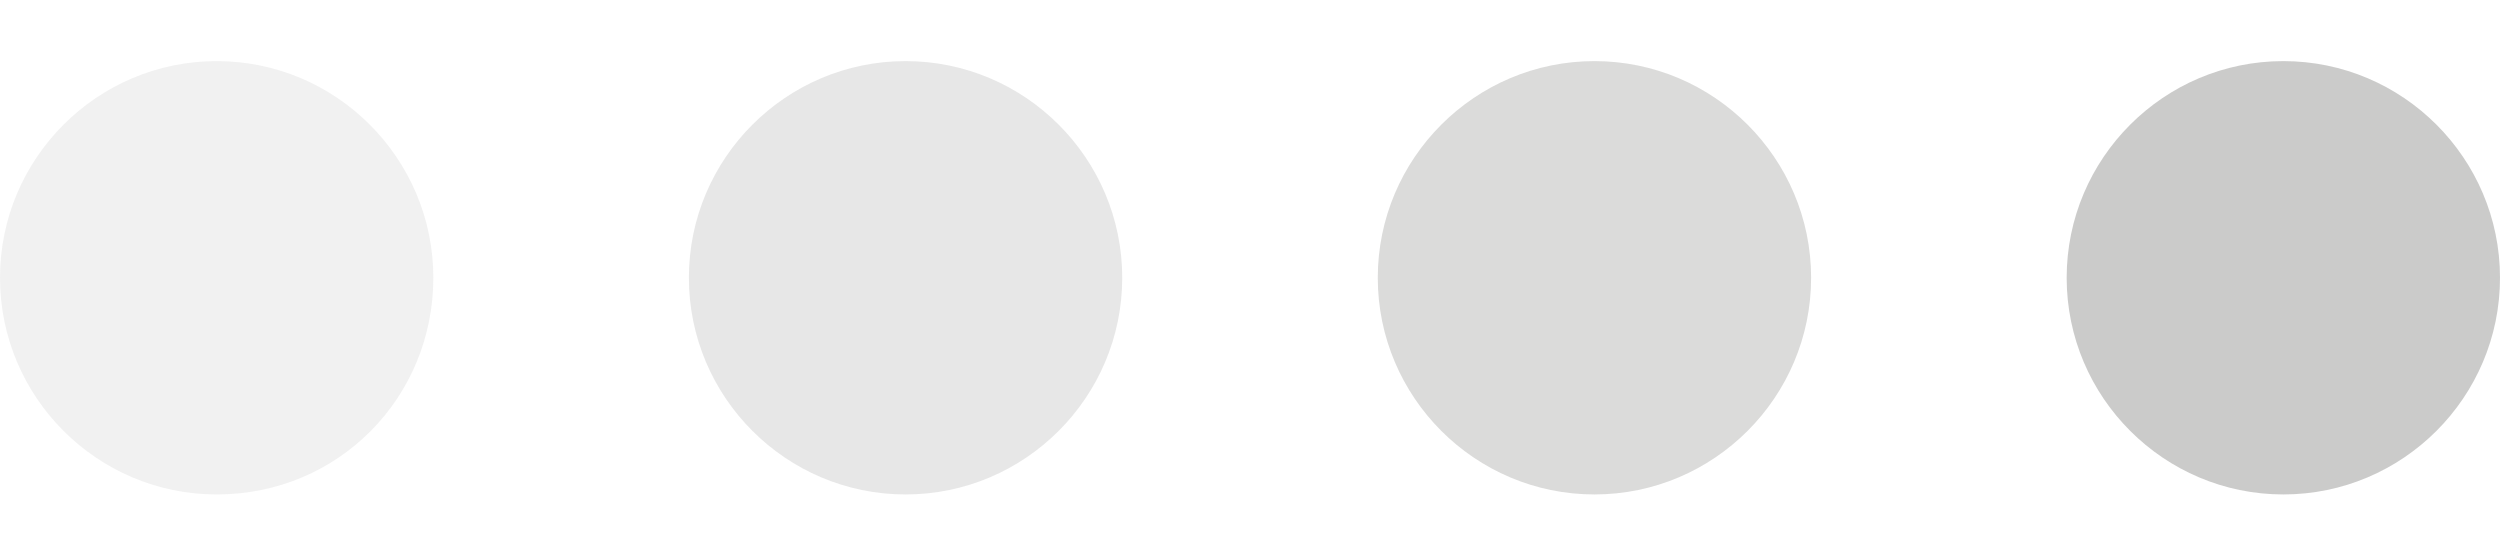
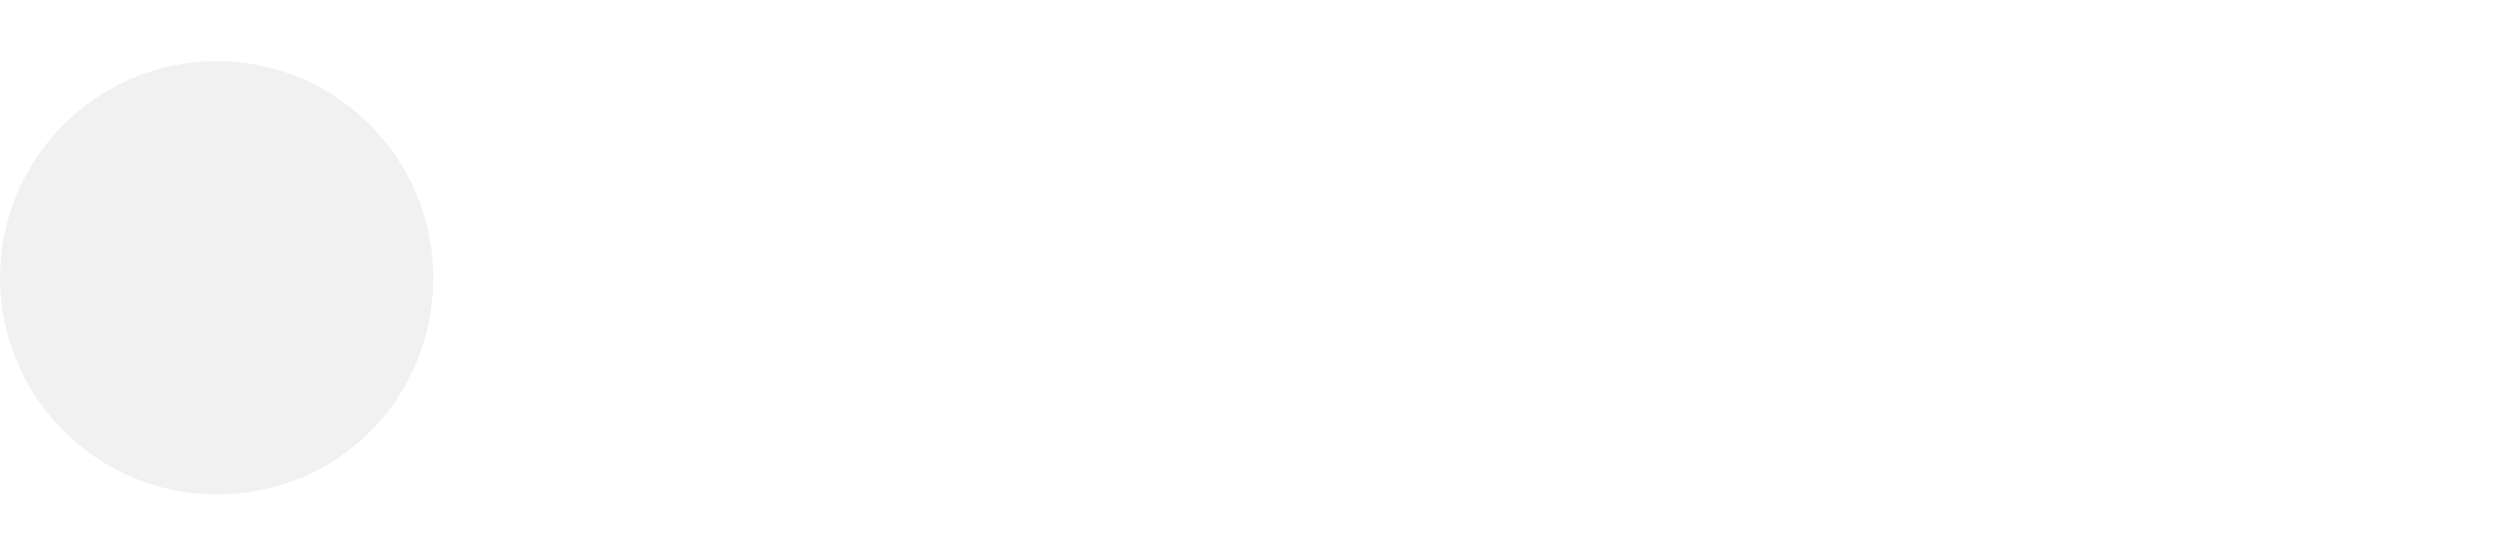
<svg xmlns="http://www.w3.org/2000/svg" version="1.1" id="Camada_1" x="0px" y="0px" viewBox="0 0 90 20" style="enable-background:new 0 0 90 20;" xml:space="preserve">
  <style type="text/css">
	.st0{opacity:0.4;fill:#DDDDDD;}
	.st1{opacity:0.567;fill:#D5D5D5;}
	.st2{opacity:0.733;fill:#CECECD;}
	.st3{opacity:0.9;fill:#C6C6C5;}
</style>
  <g>
    <g>
      <path class="st0" d="M7.8,17.8C3.5,17.8,0,14.3,0,10s3.5-7.8,7.8-7.8c4.3,0,7.8,3.5,7.8,7.8S12.2,17.8,7.8,17.8" />
-       <path class="st1" d="M32.6,17.8c-4.3,0-7.8-3.5-7.8-7.8s3.5-7.8,7.8-7.8c4.3,0,7.8,3.5,7.8,7.8S36.9,17.8,32.6,17.8" />
-       <path class="st2" d="M57.4,17.8c-4.3,0-7.8-3.5-7.8-7.8s3.5-7.8,7.8-7.8c4.3,0,7.8,3.5,7.8,7.8S61.7,17.8,57.4,17.8" />
-       <path class="st3" d="M82.2,17.8c-4.3,0-7.8-3.5-7.8-7.8s3.5-7.8,7.8-7.8c4.3,0,7.8,3.5,7.8,7.8S86.5,17.8,82.2,17.8" />
    </g>
  </g>
</svg>